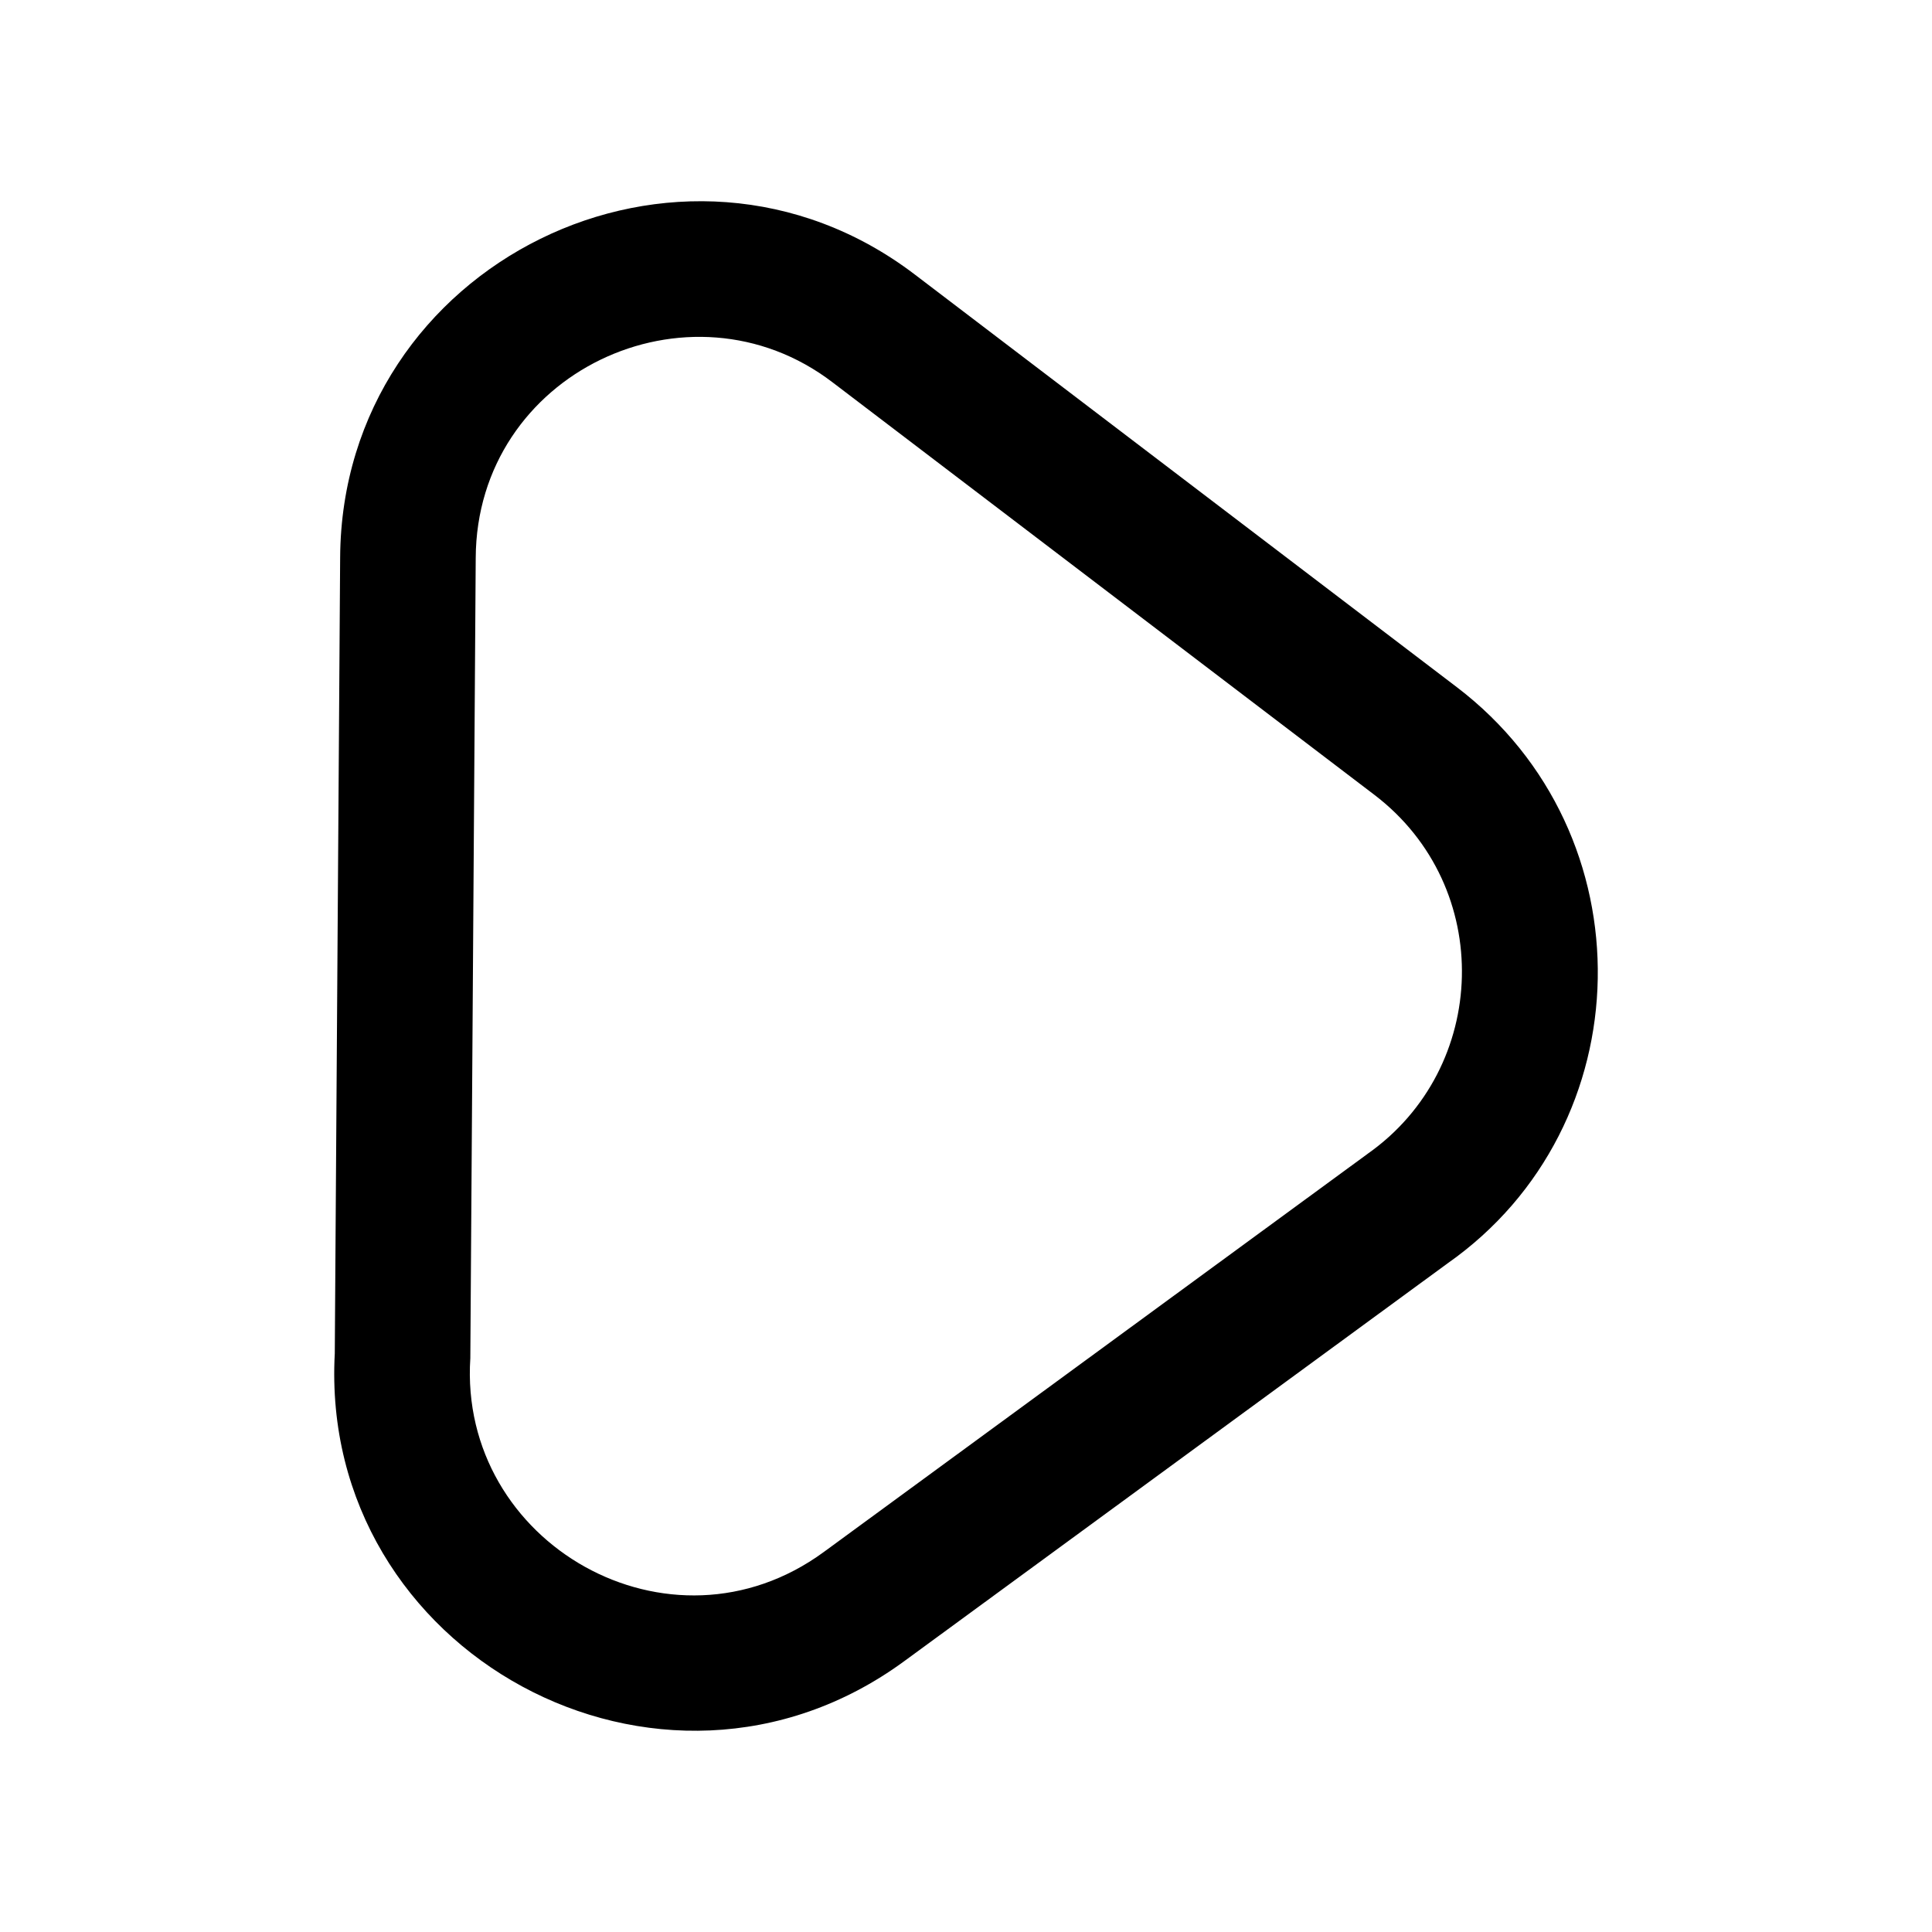
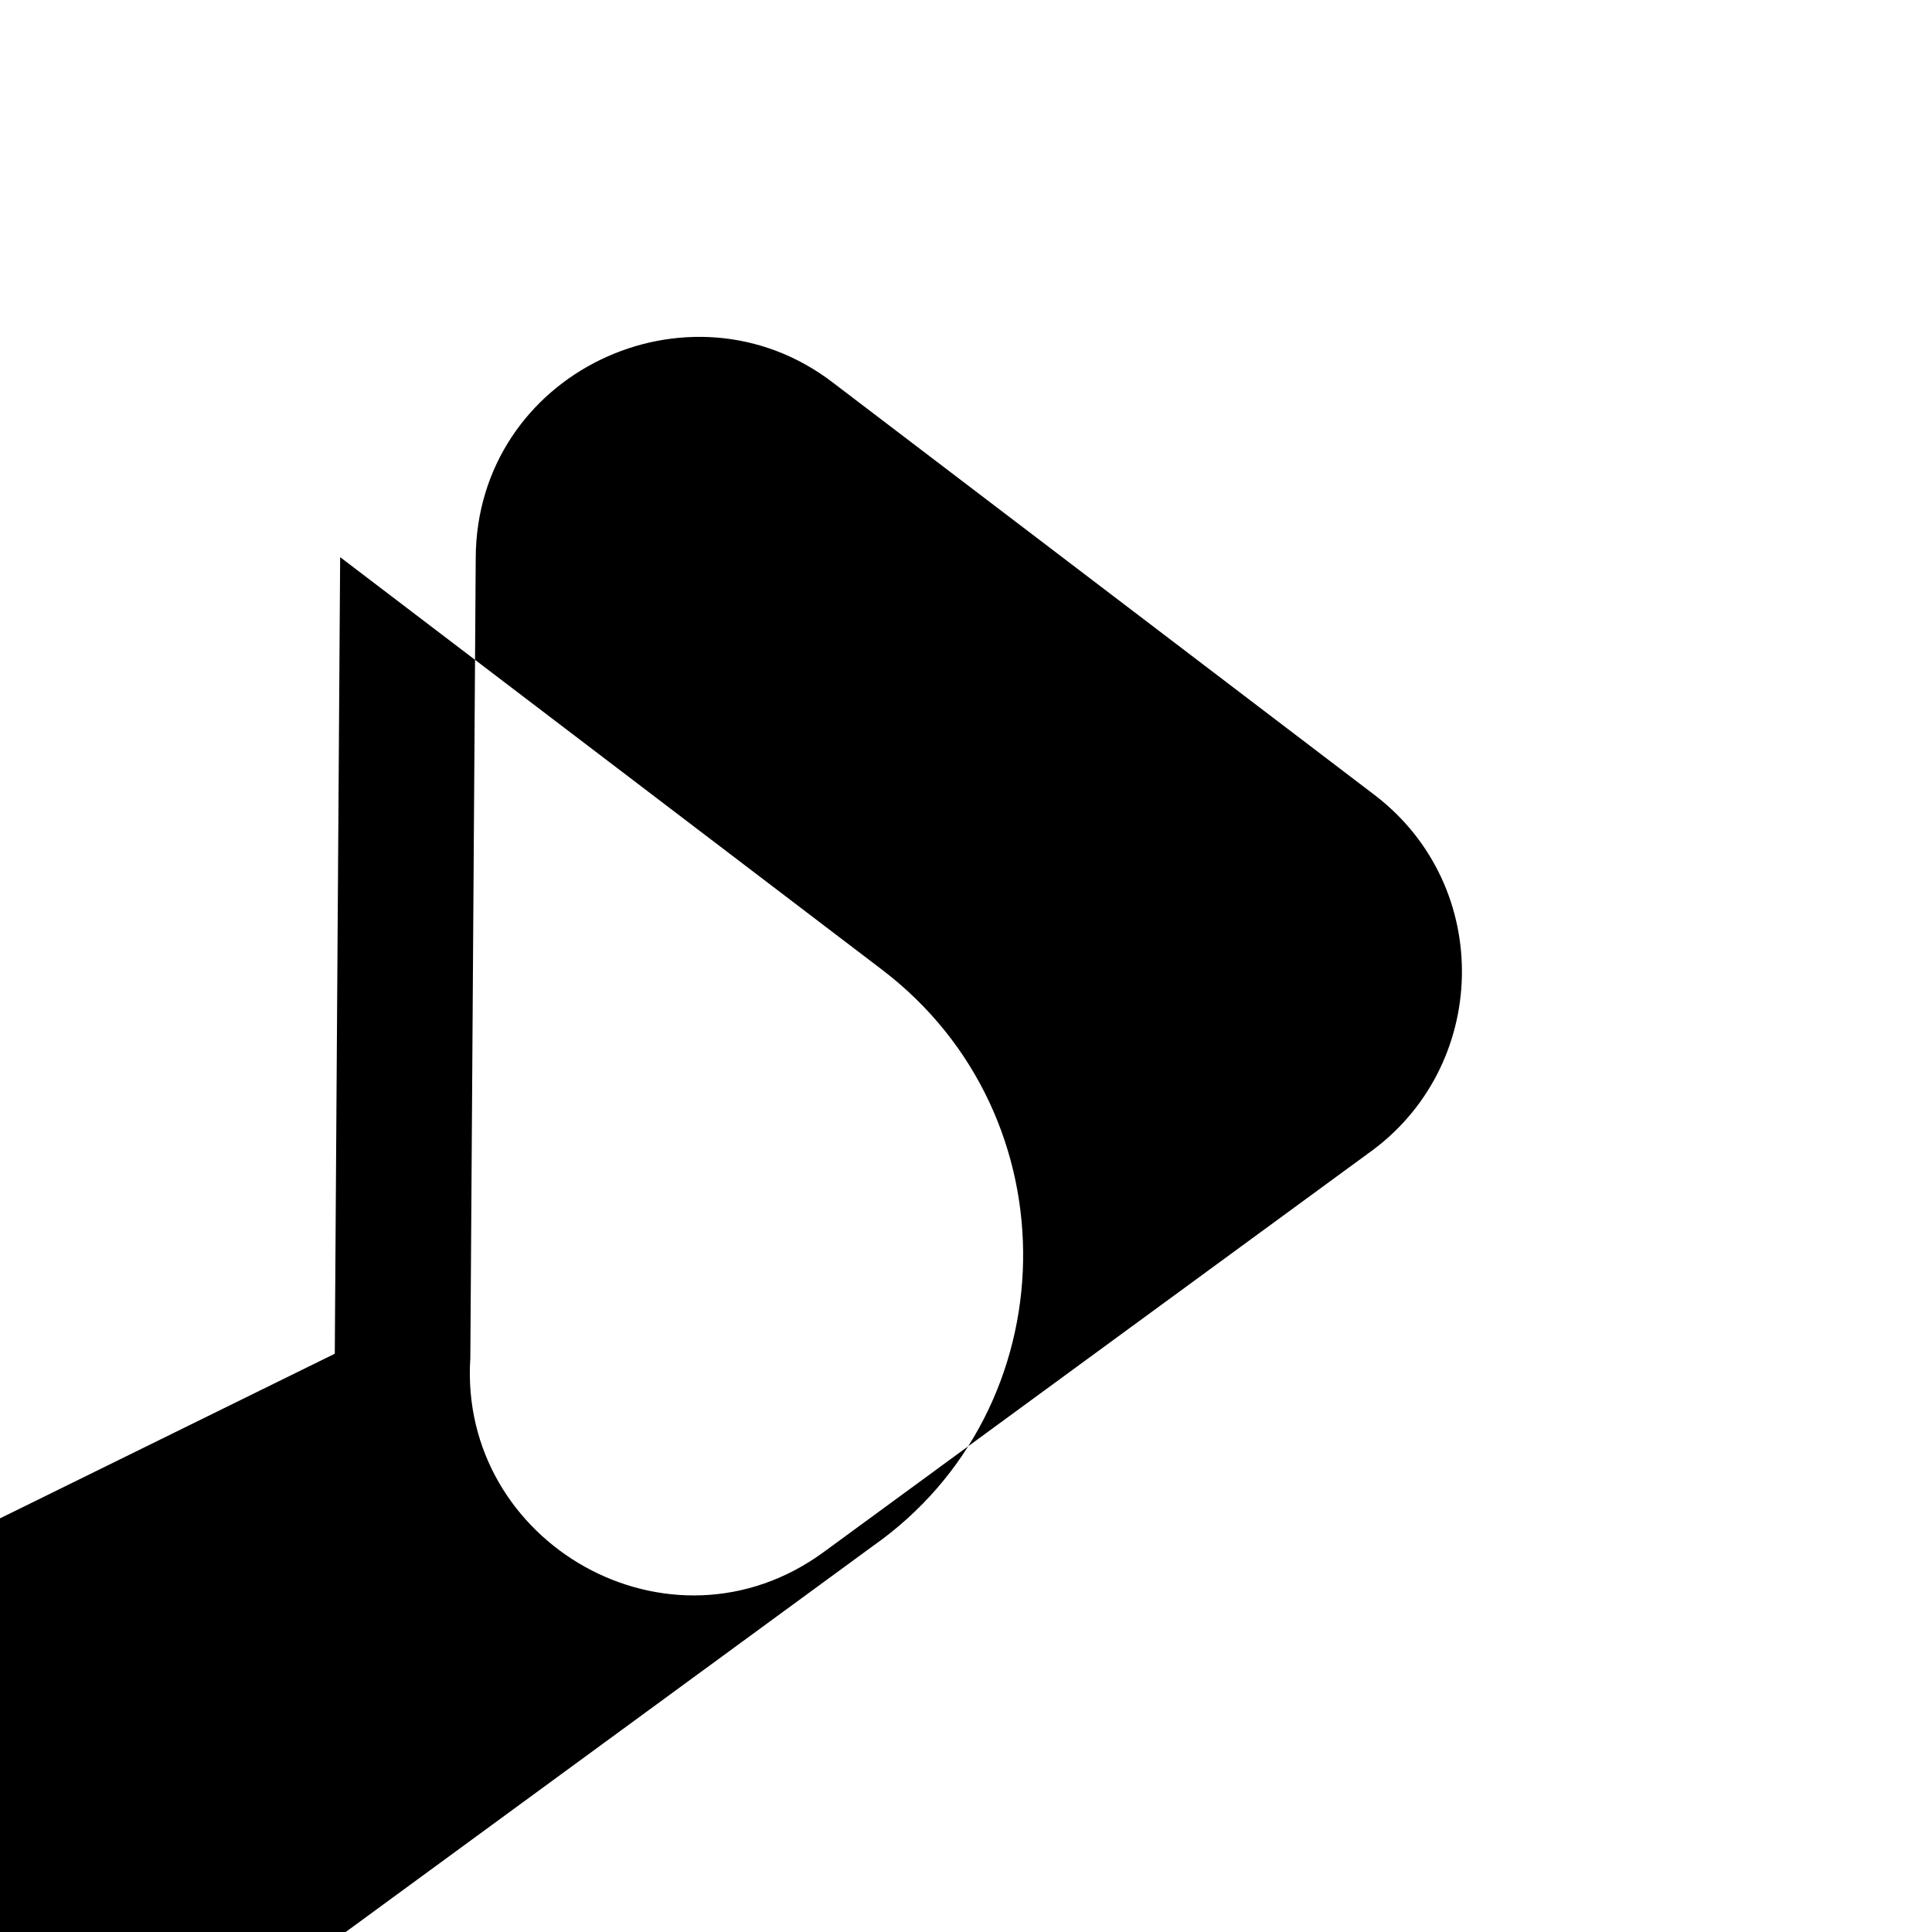
<svg xmlns="http://www.w3.org/2000/svg" fill="#000000" width="800px" height="800px" version="1.1" viewBox="144 144 512 512">
-   <path d="m232.72 502.75 1.422-211.1c0.523-77.926 90.297-122.1 152.29-74.902l143.62 109.34c51.027 38.848 49.43 116.32-2.434 152.72l-144.04 105.46c-64.418 47.16-155.11-2.191-150.86-81.527zm273.66-52.934-144.04 105.46c-40.75 29.875-96.887-2.238-93.699-51.348l1.43-212.03c0.191-49.09 56.582-75.621 94.586-46.559l143.62 109.34c31.891 24.355 30.434 72.441-1.895 95.129z" fill-rule="evenodd" />
+   <path d="m232.72 502.75 1.422-211.1l143.62 109.34c51.027 38.848 49.43 116.32-2.434 152.72l-144.04 105.46c-64.418 47.16-155.11-2.191-150.86-81.527zm273.66-52.934-144.04 105.46c-40.75 29.875-96.887-2.238-93.699-51.348l1.43-212.03c0.191-49.09 56.582-75.621 94.586-46.559l143.62 109.34c31.891 24.355 30.434 72.441-1.895 95.129z" fill-rule="evenodd" />
</svg>